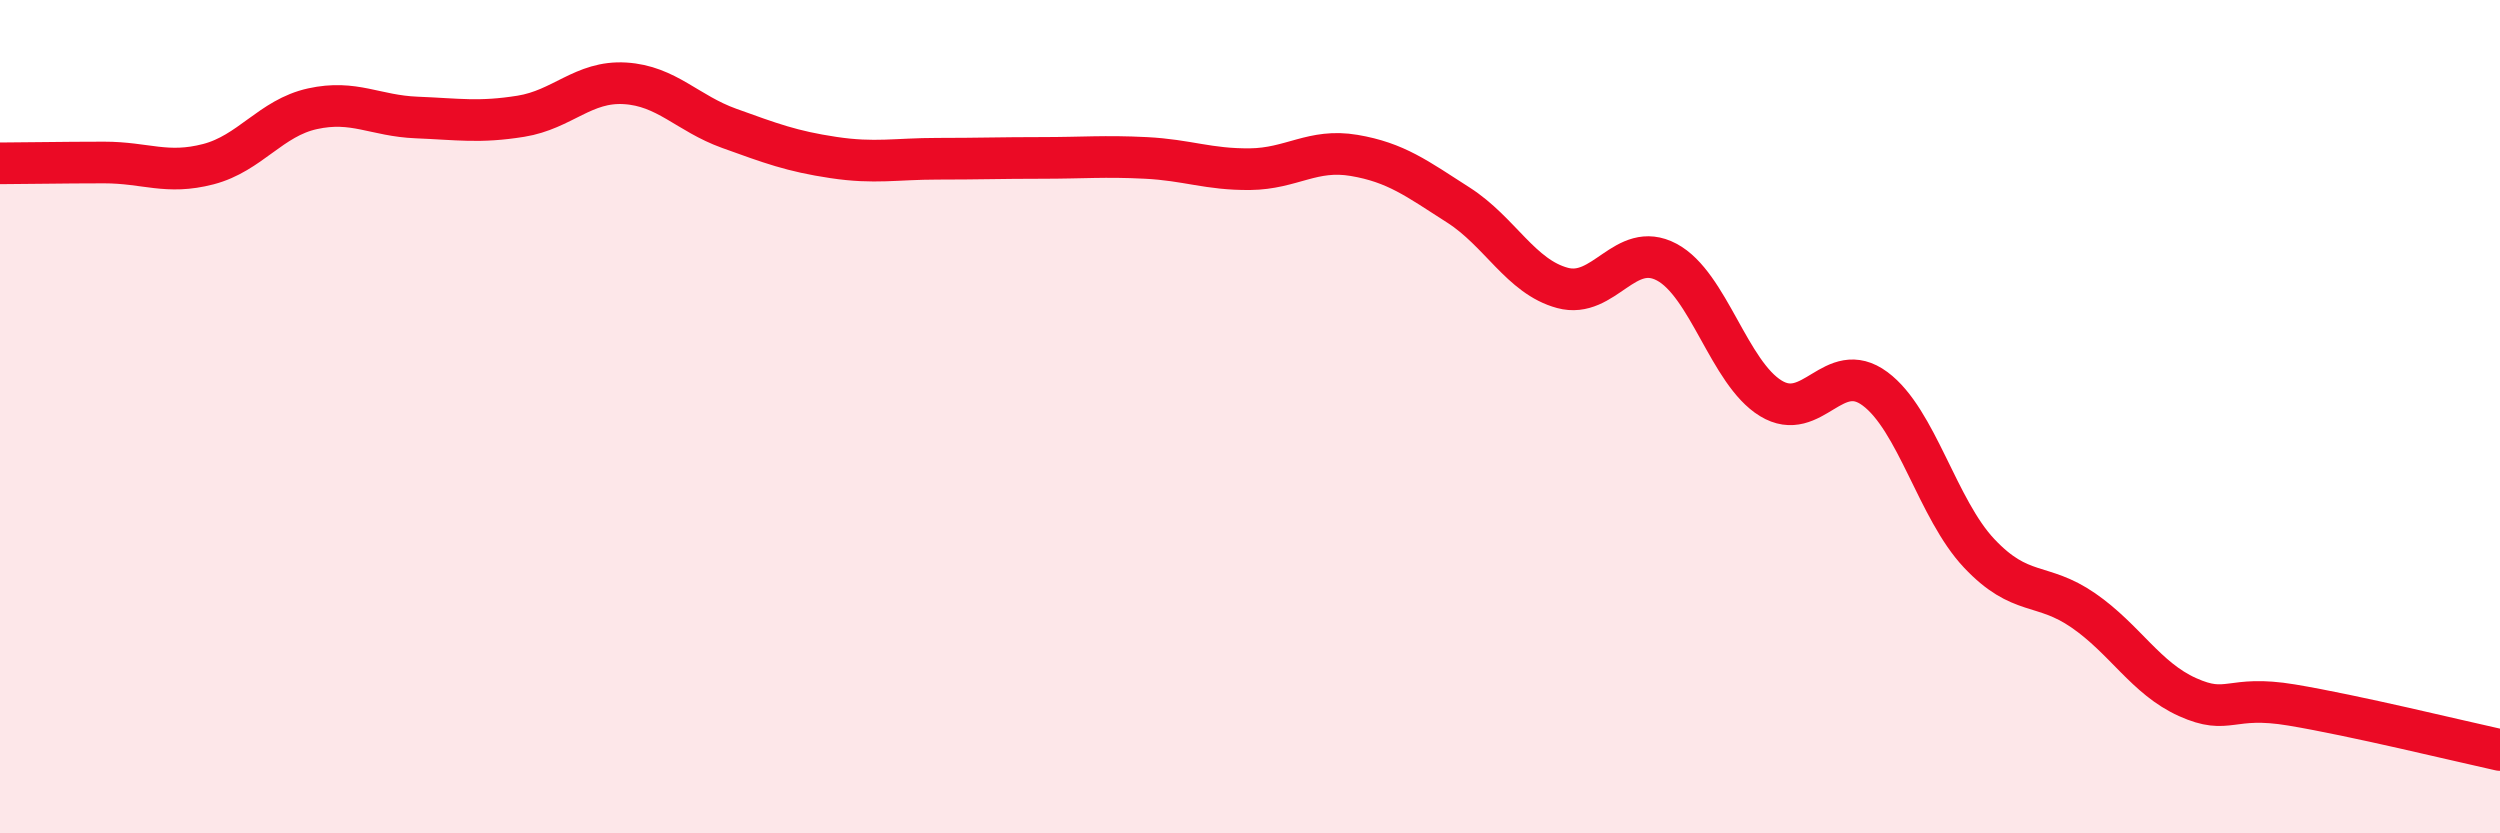
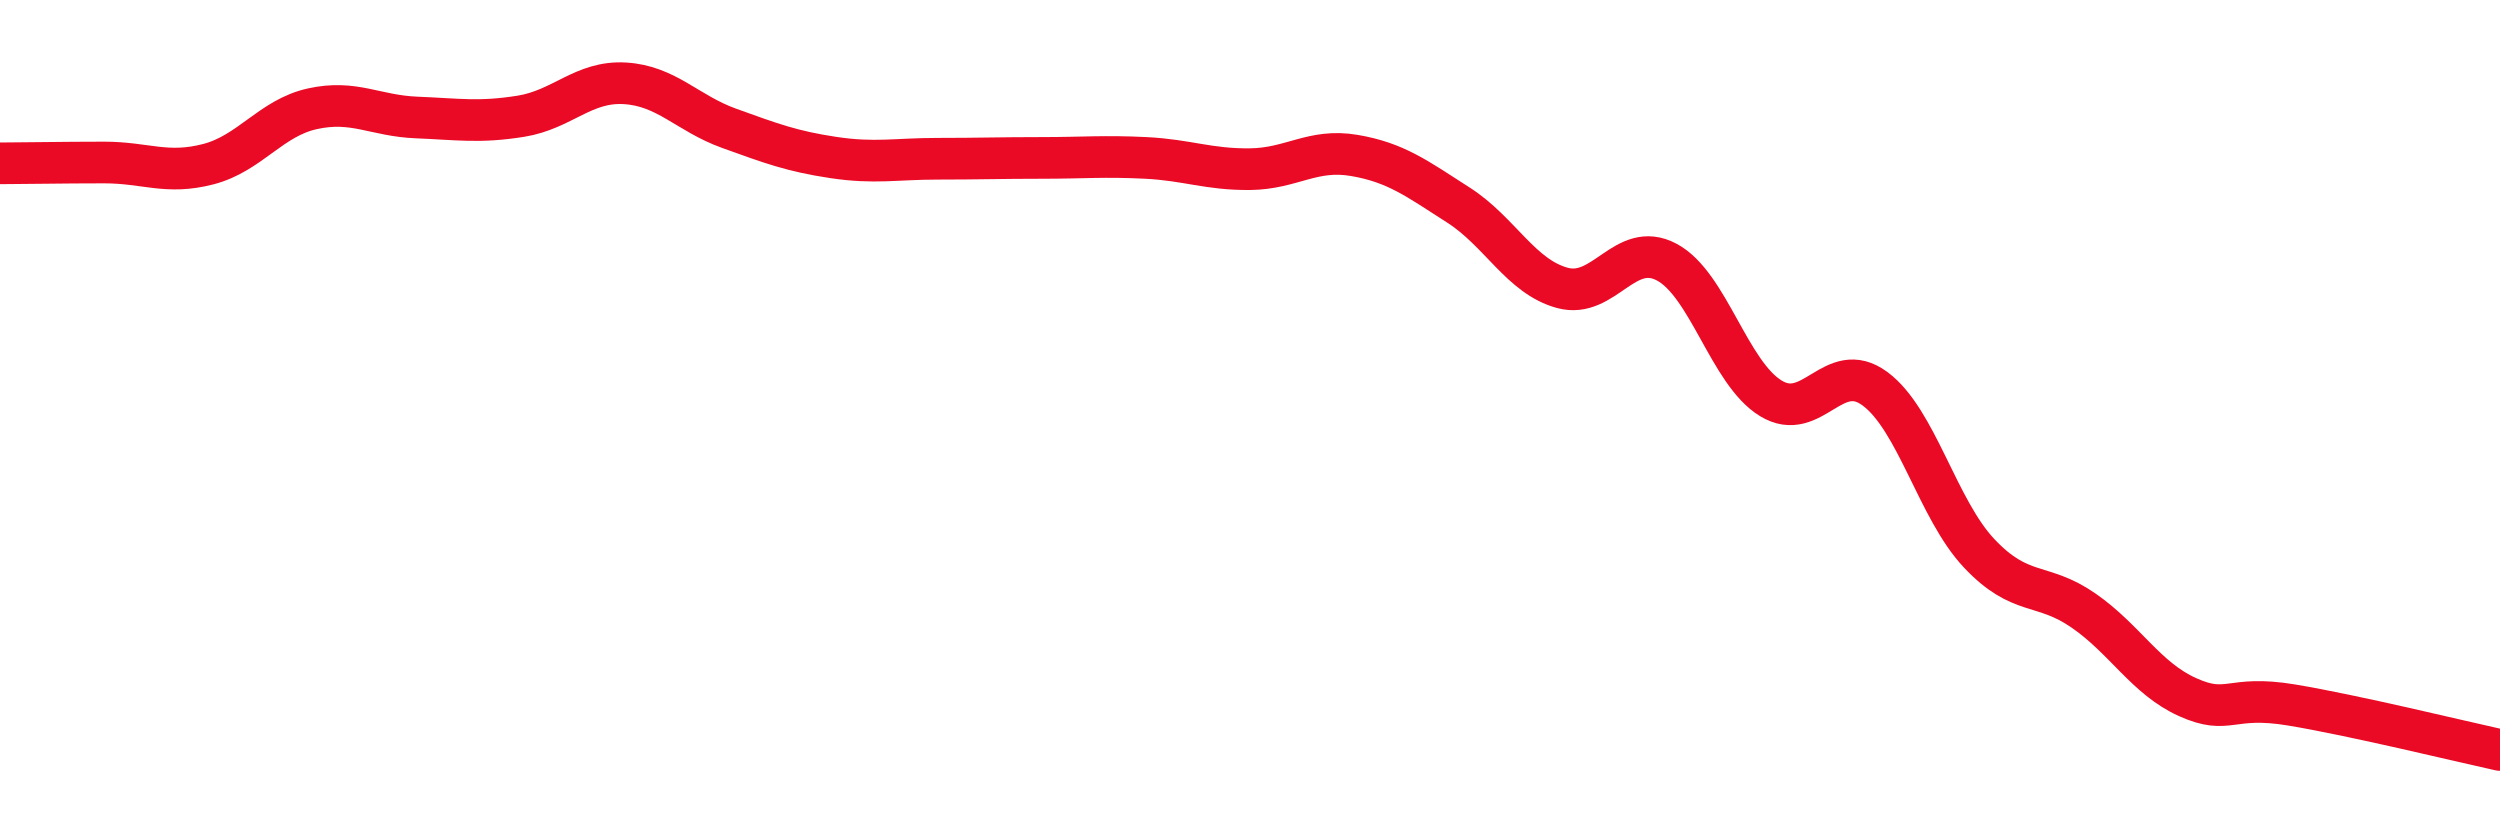
<svg xmlns="http://www.w3.org/2000/svg" width="60" height="20" viewBox="0 0 60 20">
-   <path d="M 0,3.92 C 0.5,3.92 1.5,3.9 2.5,3.9 C 3.5,3.9 4,4.2 5,3.94 C 6,3.68 6.5,2.83 7.5,2.61 C 8.5,2.39 9,2.78 10,2.82 C 11,2.86 11.5,2.95 12.5,2.79 C 13.5,2.63 14,1.94 15,2 C 16,2.06 16.5,2.72 17.5,3.08 C 18.5,3.44 19,3.63 20,3.78 C 21,3.93 21.5,3.81 22.5,3.81 C 23.5,3.81 24,3.79 25,3.79 C 26,3.79 26.5,3.74 27.5,3.79 C 28.5,3.84 29,4.07 30,4.06 C 31,4.05 31.5,3.56 32.5,3.73 C 33.5,3.9 34,4.28 35,4.92 C 36,5.56 36.5,6.64 37.5,6.91 C 38.5,7.18 39,5.76 40,6.29 C 41,6.82 41.5,8.95 42.5,9.56 C 43.5,10.17 44,8.59 45,9.33 C 46,10.07 46.5,12.22 47.5,13.28 C 48.5,14.34 49,13.96 50,14.65 C 51,15.34 51.5,16.28 52.5,16.73 C 53.5,17.18 53.5,16.67 55,16.92 C 56.5,17.17 59,17.78 60,18L60 20L0 20Z" fill="#EB0A25" opacity="0.1" stroke-linecap="round" stroke-linejoin="round" />
  <path d="M 0,3.92 C 0.5,3.92 1.5,3.9 2.5,3.9 C 3.5,3.9 4,4.2 5,3.94 C 6,3.68 6.5,2.83 7.5,2.61 C 8.5,2.39 9,2.78 10,2.82 C 11,2.86 11.5,2.95 12.5,2.79 C 13.5,2.63 14,1.94 15,2 C 16,2.06 16.5,2.72 17.5,3.08 C 18.5,3.44 19,3.63 20,3.78 C 21,3.93 21.5,3.81 22.5,3.81 C 23.5,3.81 24,3.79 25,3.79 C 26,3.79 26.5,3.74 27.5,3.79 C 28.5,3.84 29,4.07 30,4.06 C 31,4.05 31.5,3.56 32.5,3.73 C 33.5,3.9 34,4.28 35,4.92 C 36,5.56 36.5,6.64 37.5,6.91 C 38.5,7.18 39,5.76 40,6.29 C 41,6.82 41.5,8.95 42.5,9.56 C 43.5,10.17 44,8.59 45,9.33 C 46,10.07 46.5,12.22 47.5,13.28 C 48.5,14.34 49,13.96 50,14.65 C 51,15.34 51.5,16.28 52.5,16.73 C 53.5,17.18 53.5,16.67 55,16.92 C 56.5,17.17 59,17.78 60,18" stroke="#EB0A25" stroke-width="1" fill="none" stroke-linecap="round" stroke-linejoin="round" />
</svg>